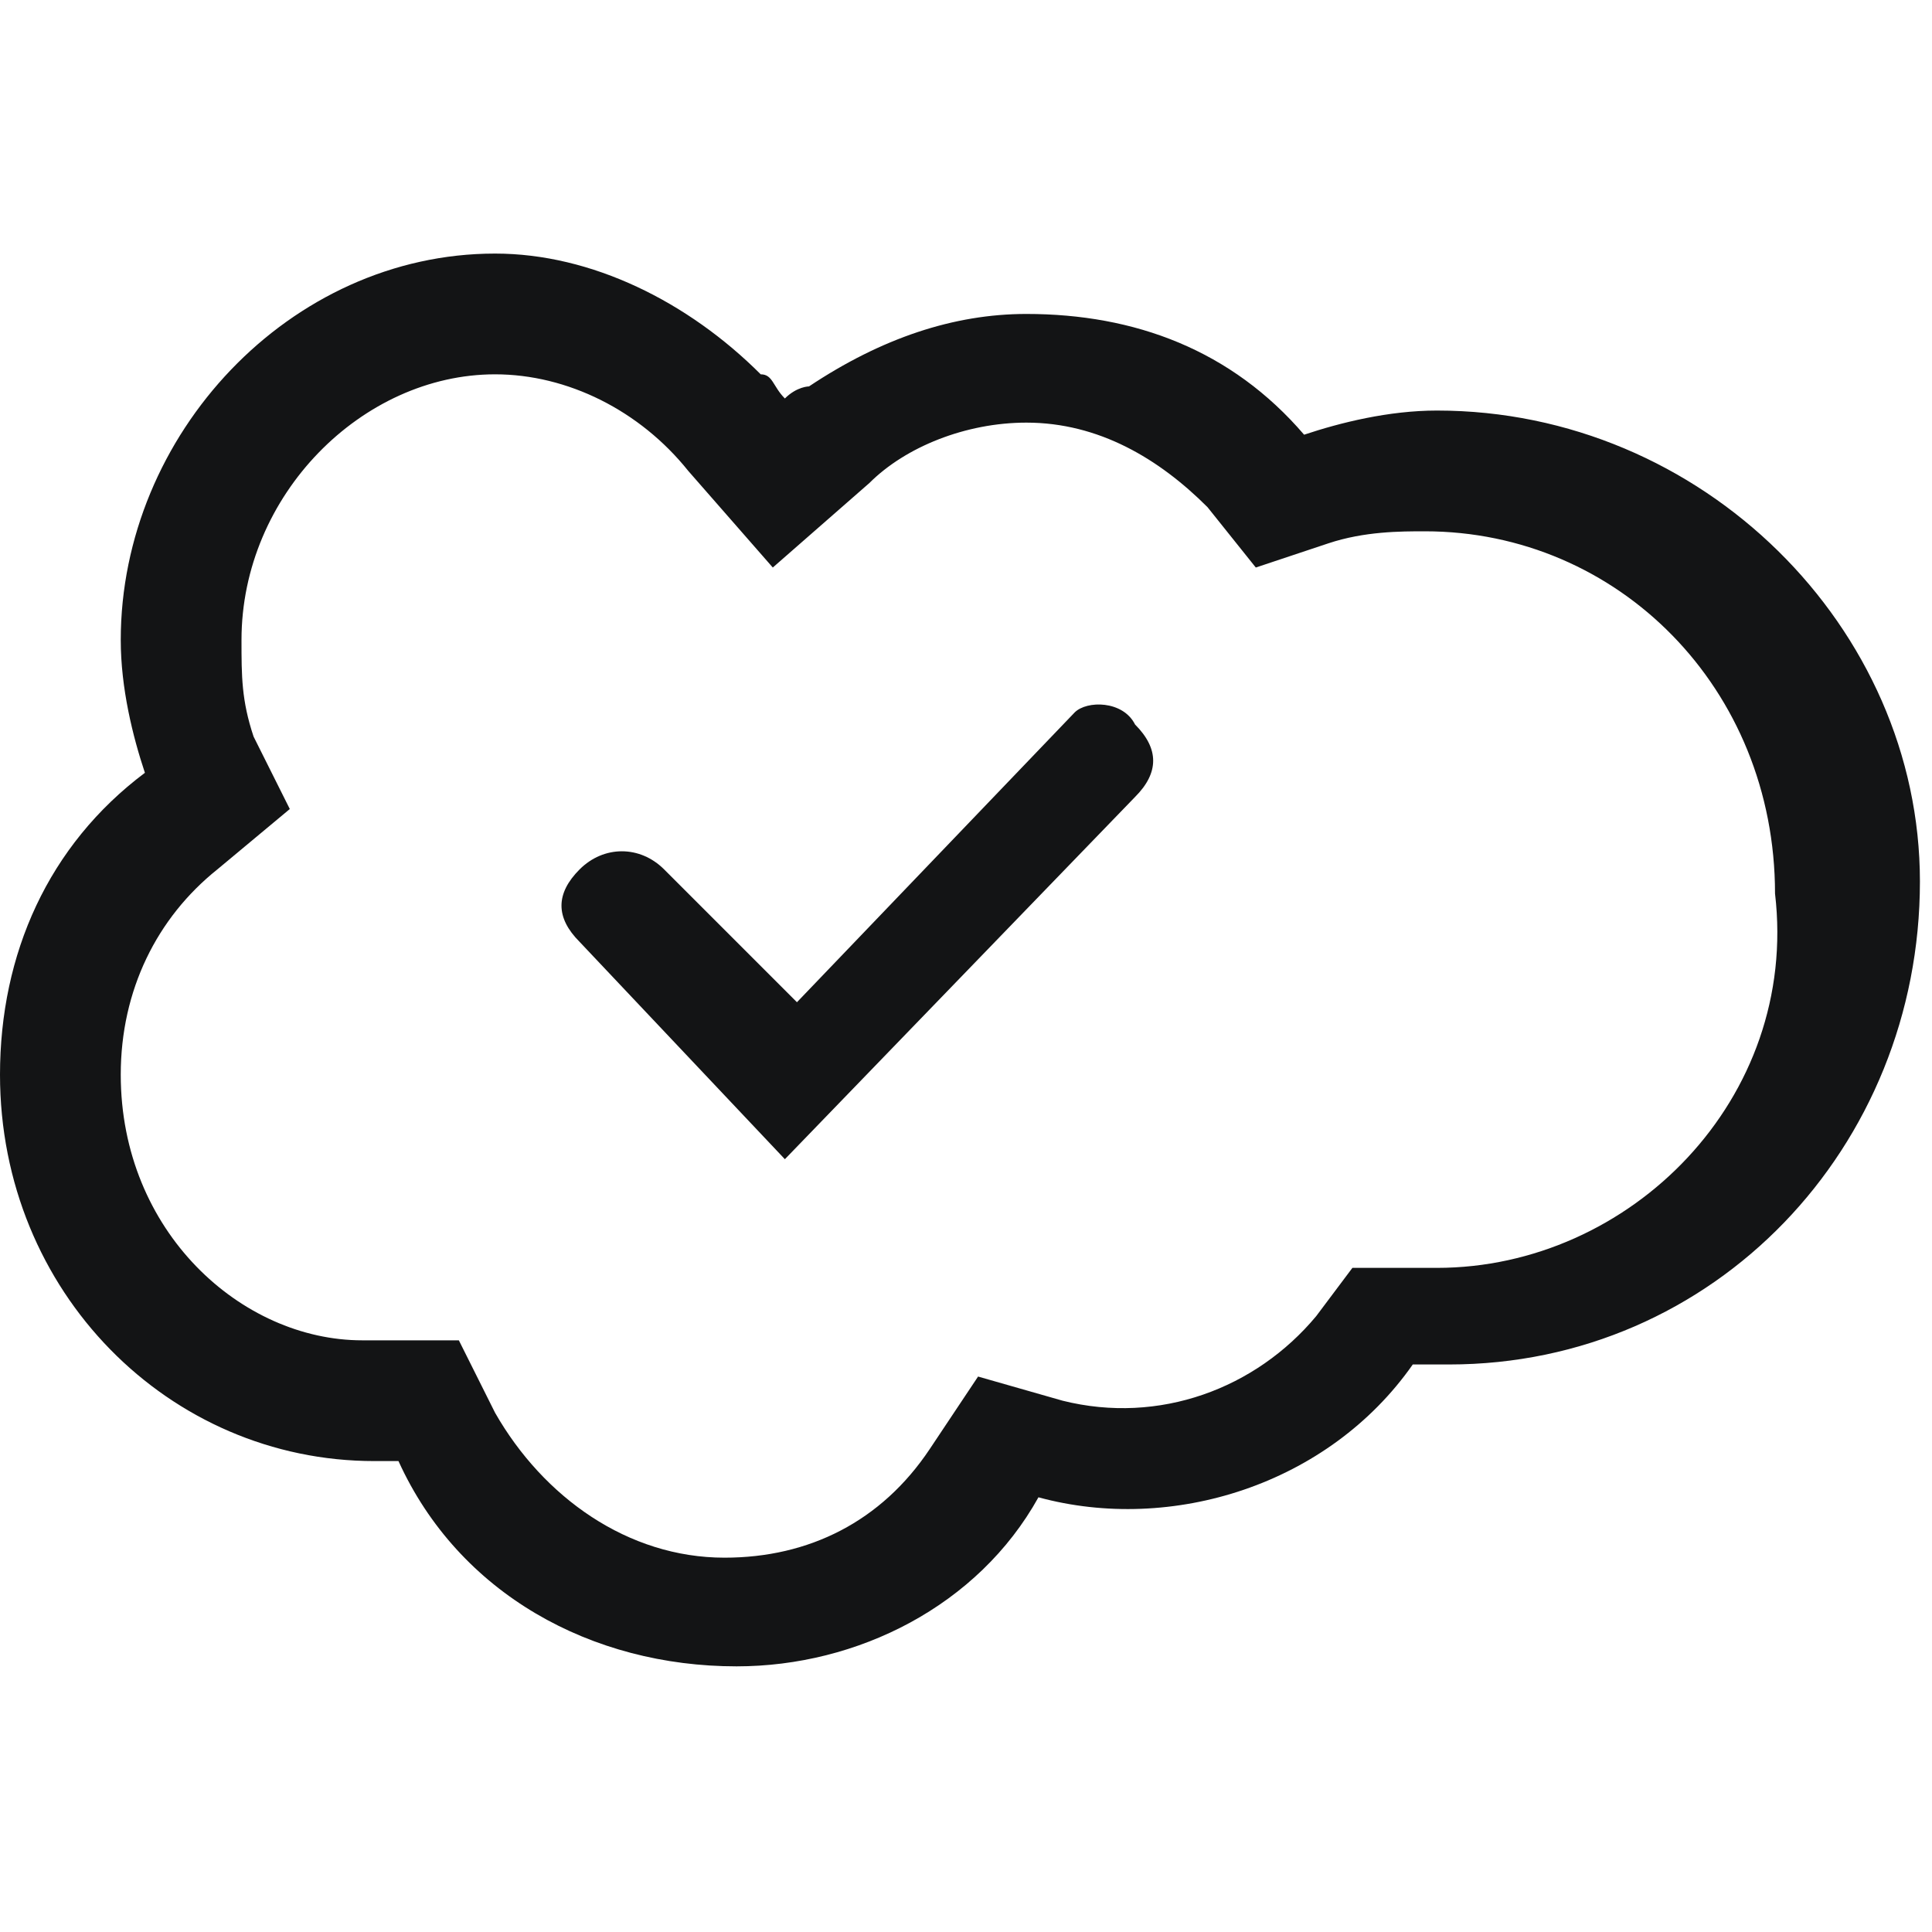
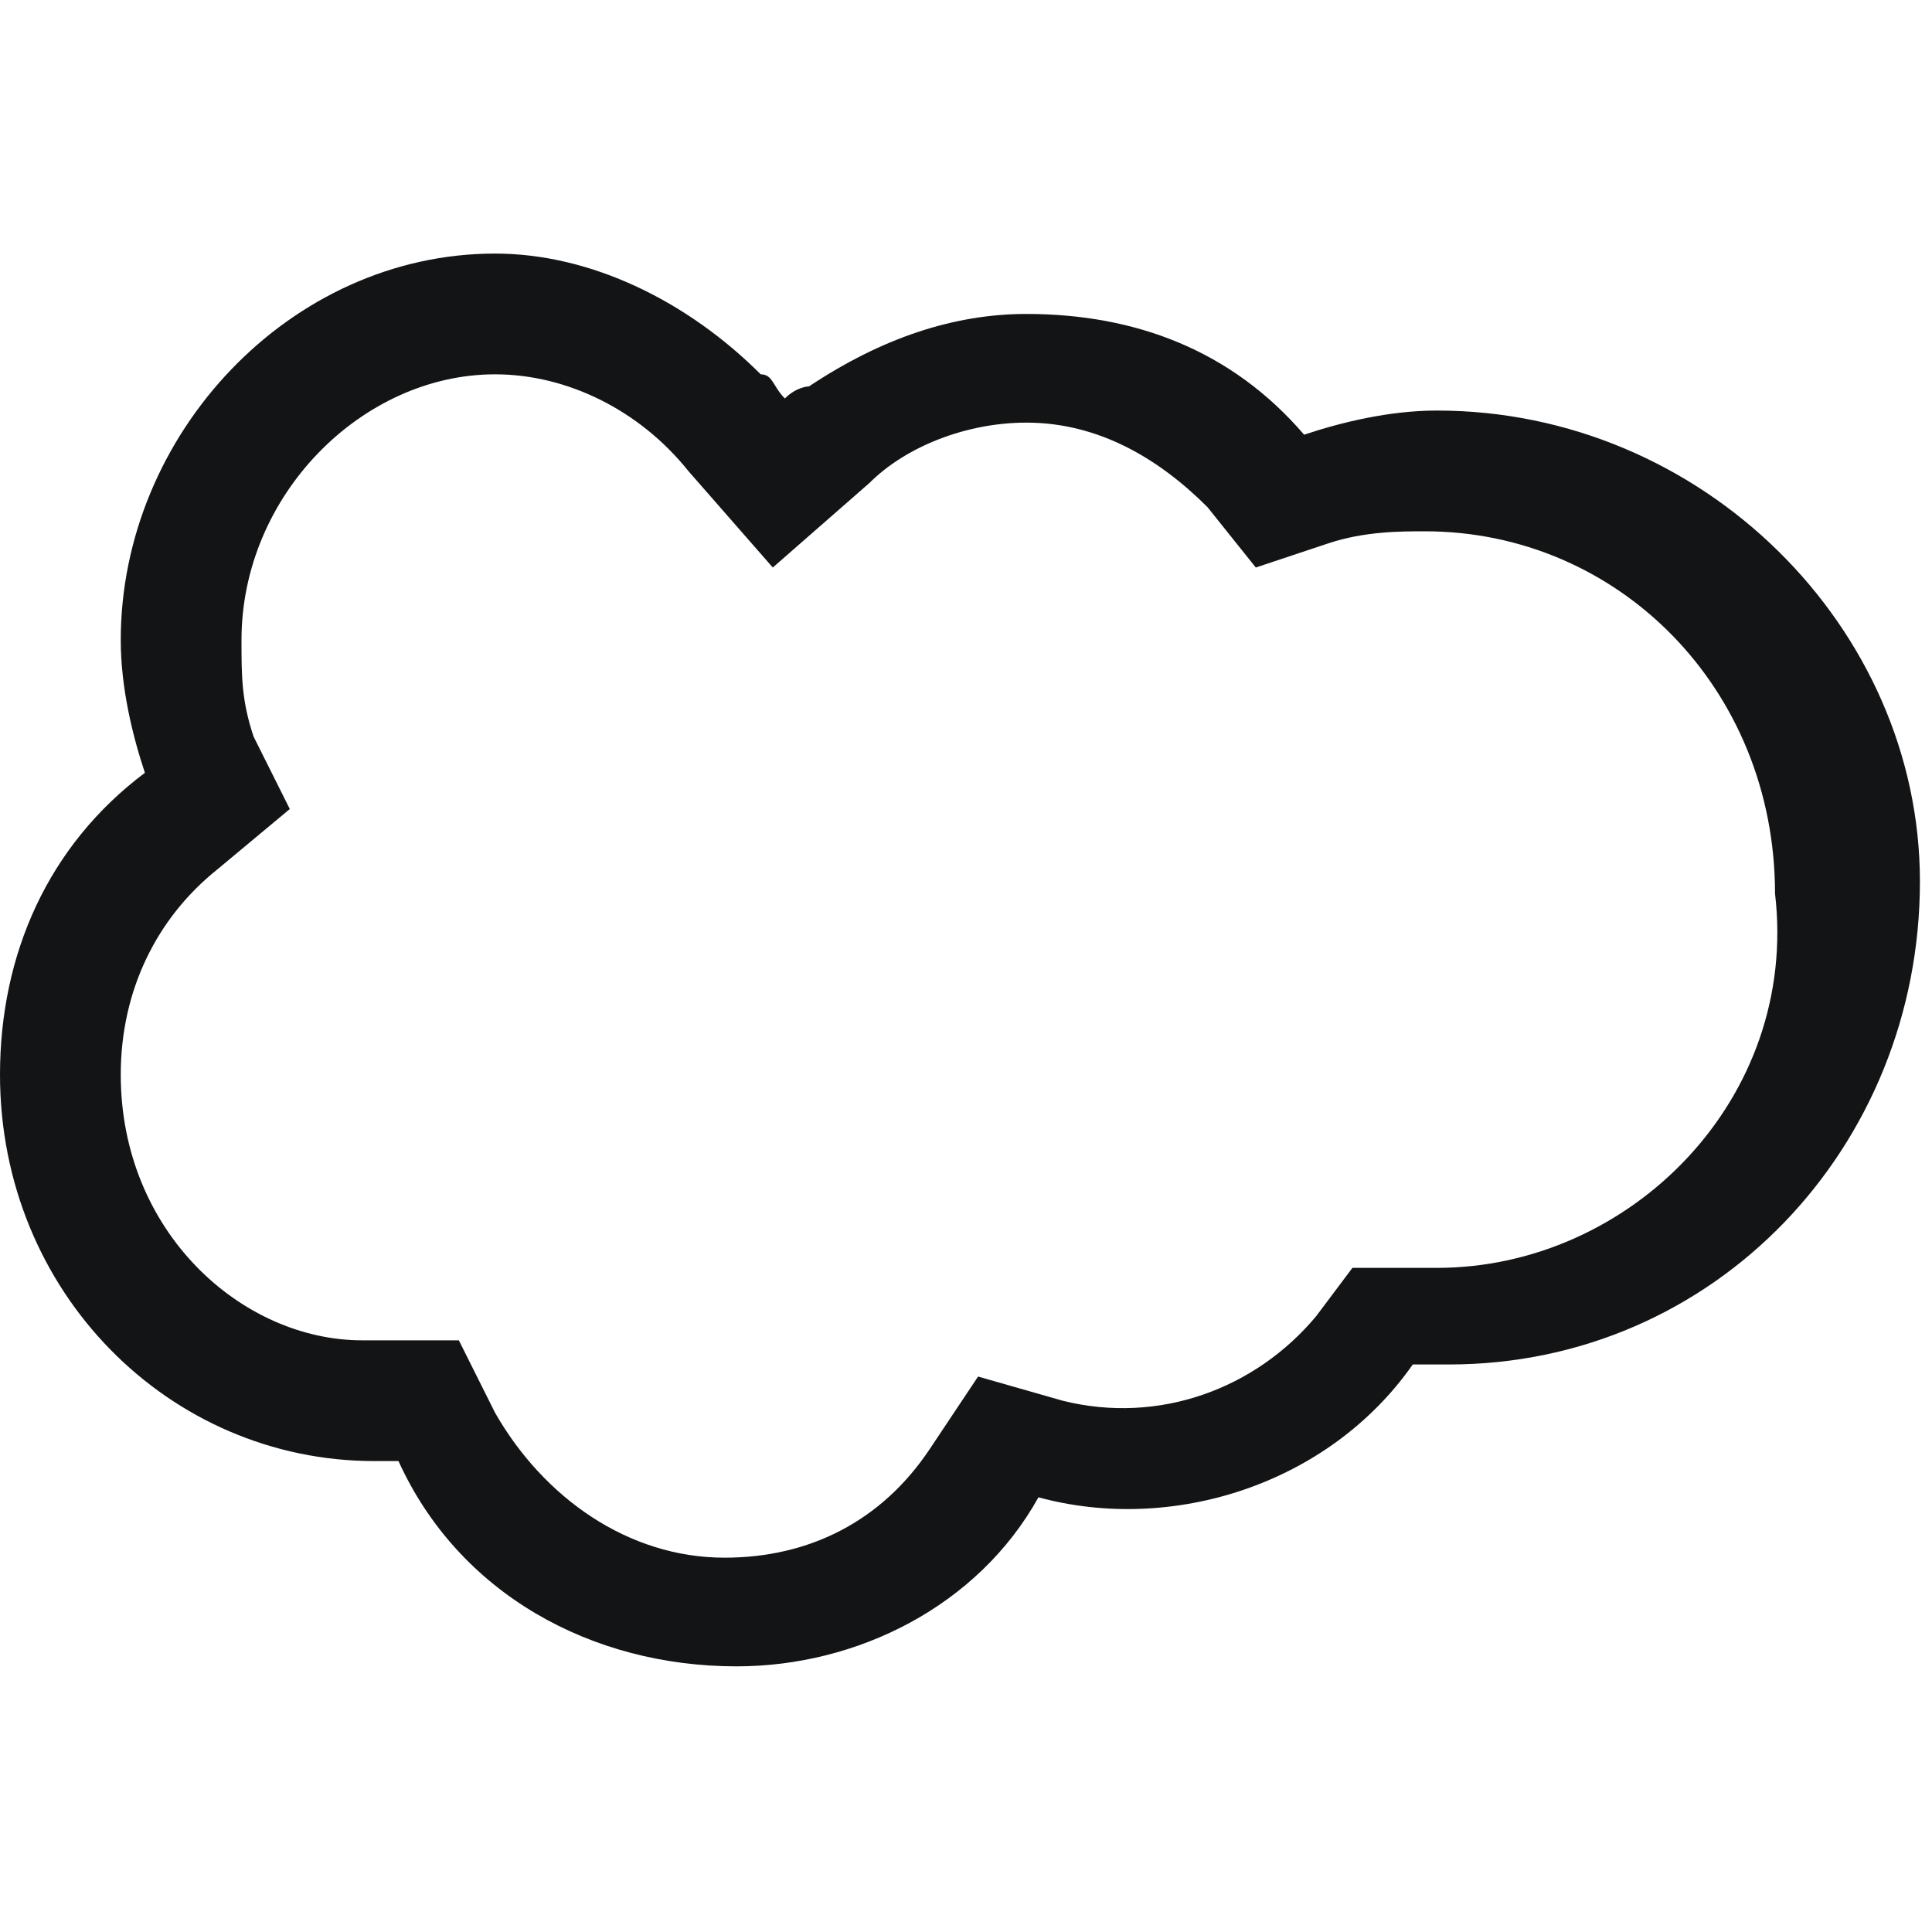
<svg xmlns="http://www.w3.org/2000/svg" version="1.1" id="Layer_1" x="0px" y="0px" viewBox="0 0 16 16" style="enable-background:new 0 0 16 16;" xml:space="preserve">
  <style type="text/css">
	.st0{fill:#131415;}
</style>
  <g>
    <path class="st0" d="M11.9,3.4c-0.4,0-0.8,0.1-1.1,0.2c-0.6-0.7-1.4-1-2.3-1c-0.6,0-1.2,0.2-1.8,0.6C6.7,3.2,6.6,3.2,6.5,3.3   C6.4,3.2,6.4,3.1,6.3,3.1C5.7,2.5,4.9,2.1,4.1,2.1C2.4,2.1,1,3.6,1,5.3c0,0.4,0.1,0.8,0.2,1.1C0.4,7,0,7.9,0,8.9   c0,1.8,1.4,3.2,3.1,3.2c0.1,0,0.1,0,0.2,0c0.5,1.1,1.6,1.7,2.8,1.7c1,0,2-0.5,2.5-1.4c1.1,0.3,2.4-0.1,3.1-1.1c0.1,0,0.2,0,0.3,0   c2.2,0,3.9-1.8,3.9-4C15.9,5.2,14.1,3.4,11.9,3.4z M11.9,10.5c-0.1,0-0.1,0-0.2,0l-0.5,0l-0.3,0.4c-0.5,0.6-1.3,0.9-2.1,0.7   l-0.7-0.2l-0.4,0.6c-0.4,0.6-1,0.9-1.7,0.9c-0.8,0-1.5-0.5-1.9-1.2l-0.3-0.6l-0.7,0c0,0-0.1,0-0.1,0C2,11.1,1,10.2,1,8.9   c0-0.7,0.3-1.3,0.8-1.7l0.6-0.5L2.1,6.1C2,5.8,2,5.6,2,5.3c0-1.2,1-2.2,2.1-2.2c0.6,0,1.2,0.3,1.6,0.8l0.7,0.8l0.8-0.7   C7.5,3.7,8,3.5,8.5,3.5c0.6,0,1.1,0.3,1.5,0.7l0.4,0.5l0.6-0.2c0.3-0.1,0.6-0.1,0.8-0.1c1.6,0,2.9,1.3,2.9,3   C14.9,9.1,13.5,10.5,11.9,10.5z" />
-     <path class="st0" d="M8.9,5.9L6.6,8.3L5.5,7.2C5.3,7,5,7,4.8,7.2c-0.2,0.2-0.2,0.4,0,0.6l1.7,1.8l2.9-3c0.2-0.2,0.2-0.4,0-0.6   C9.3,5.8,9,5.8,8.9,5.9z" />
  </g>
</svg>